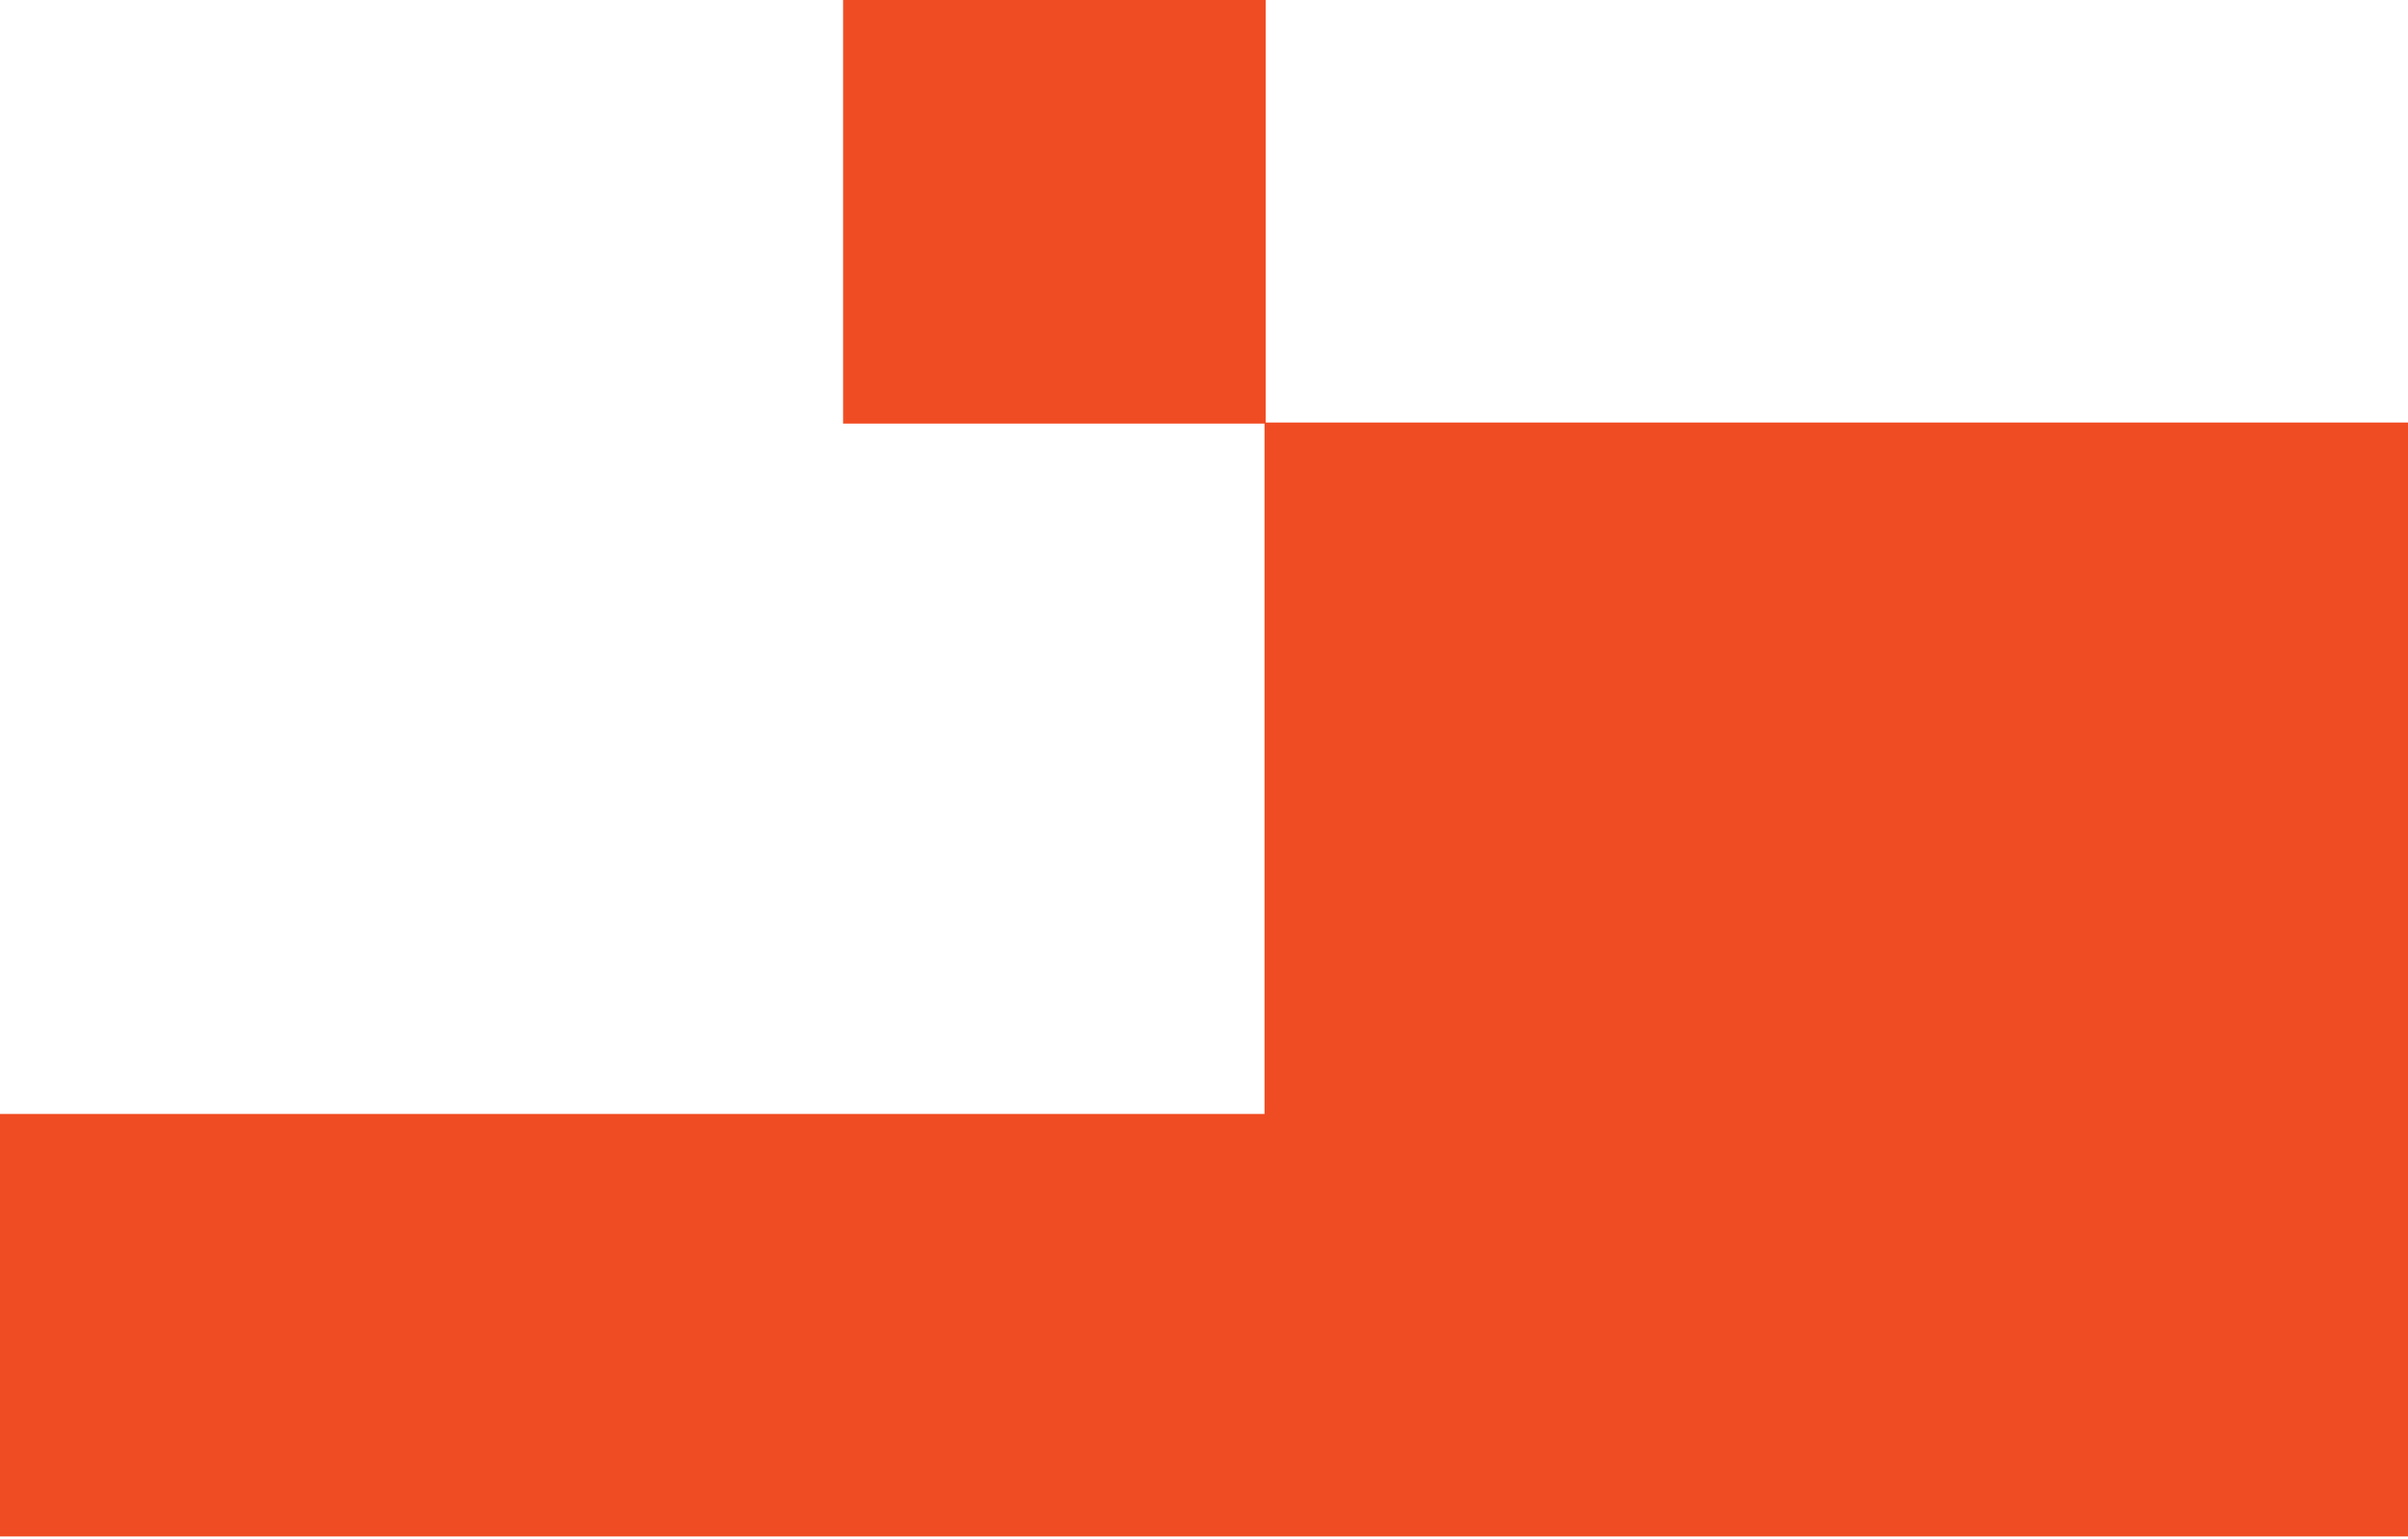
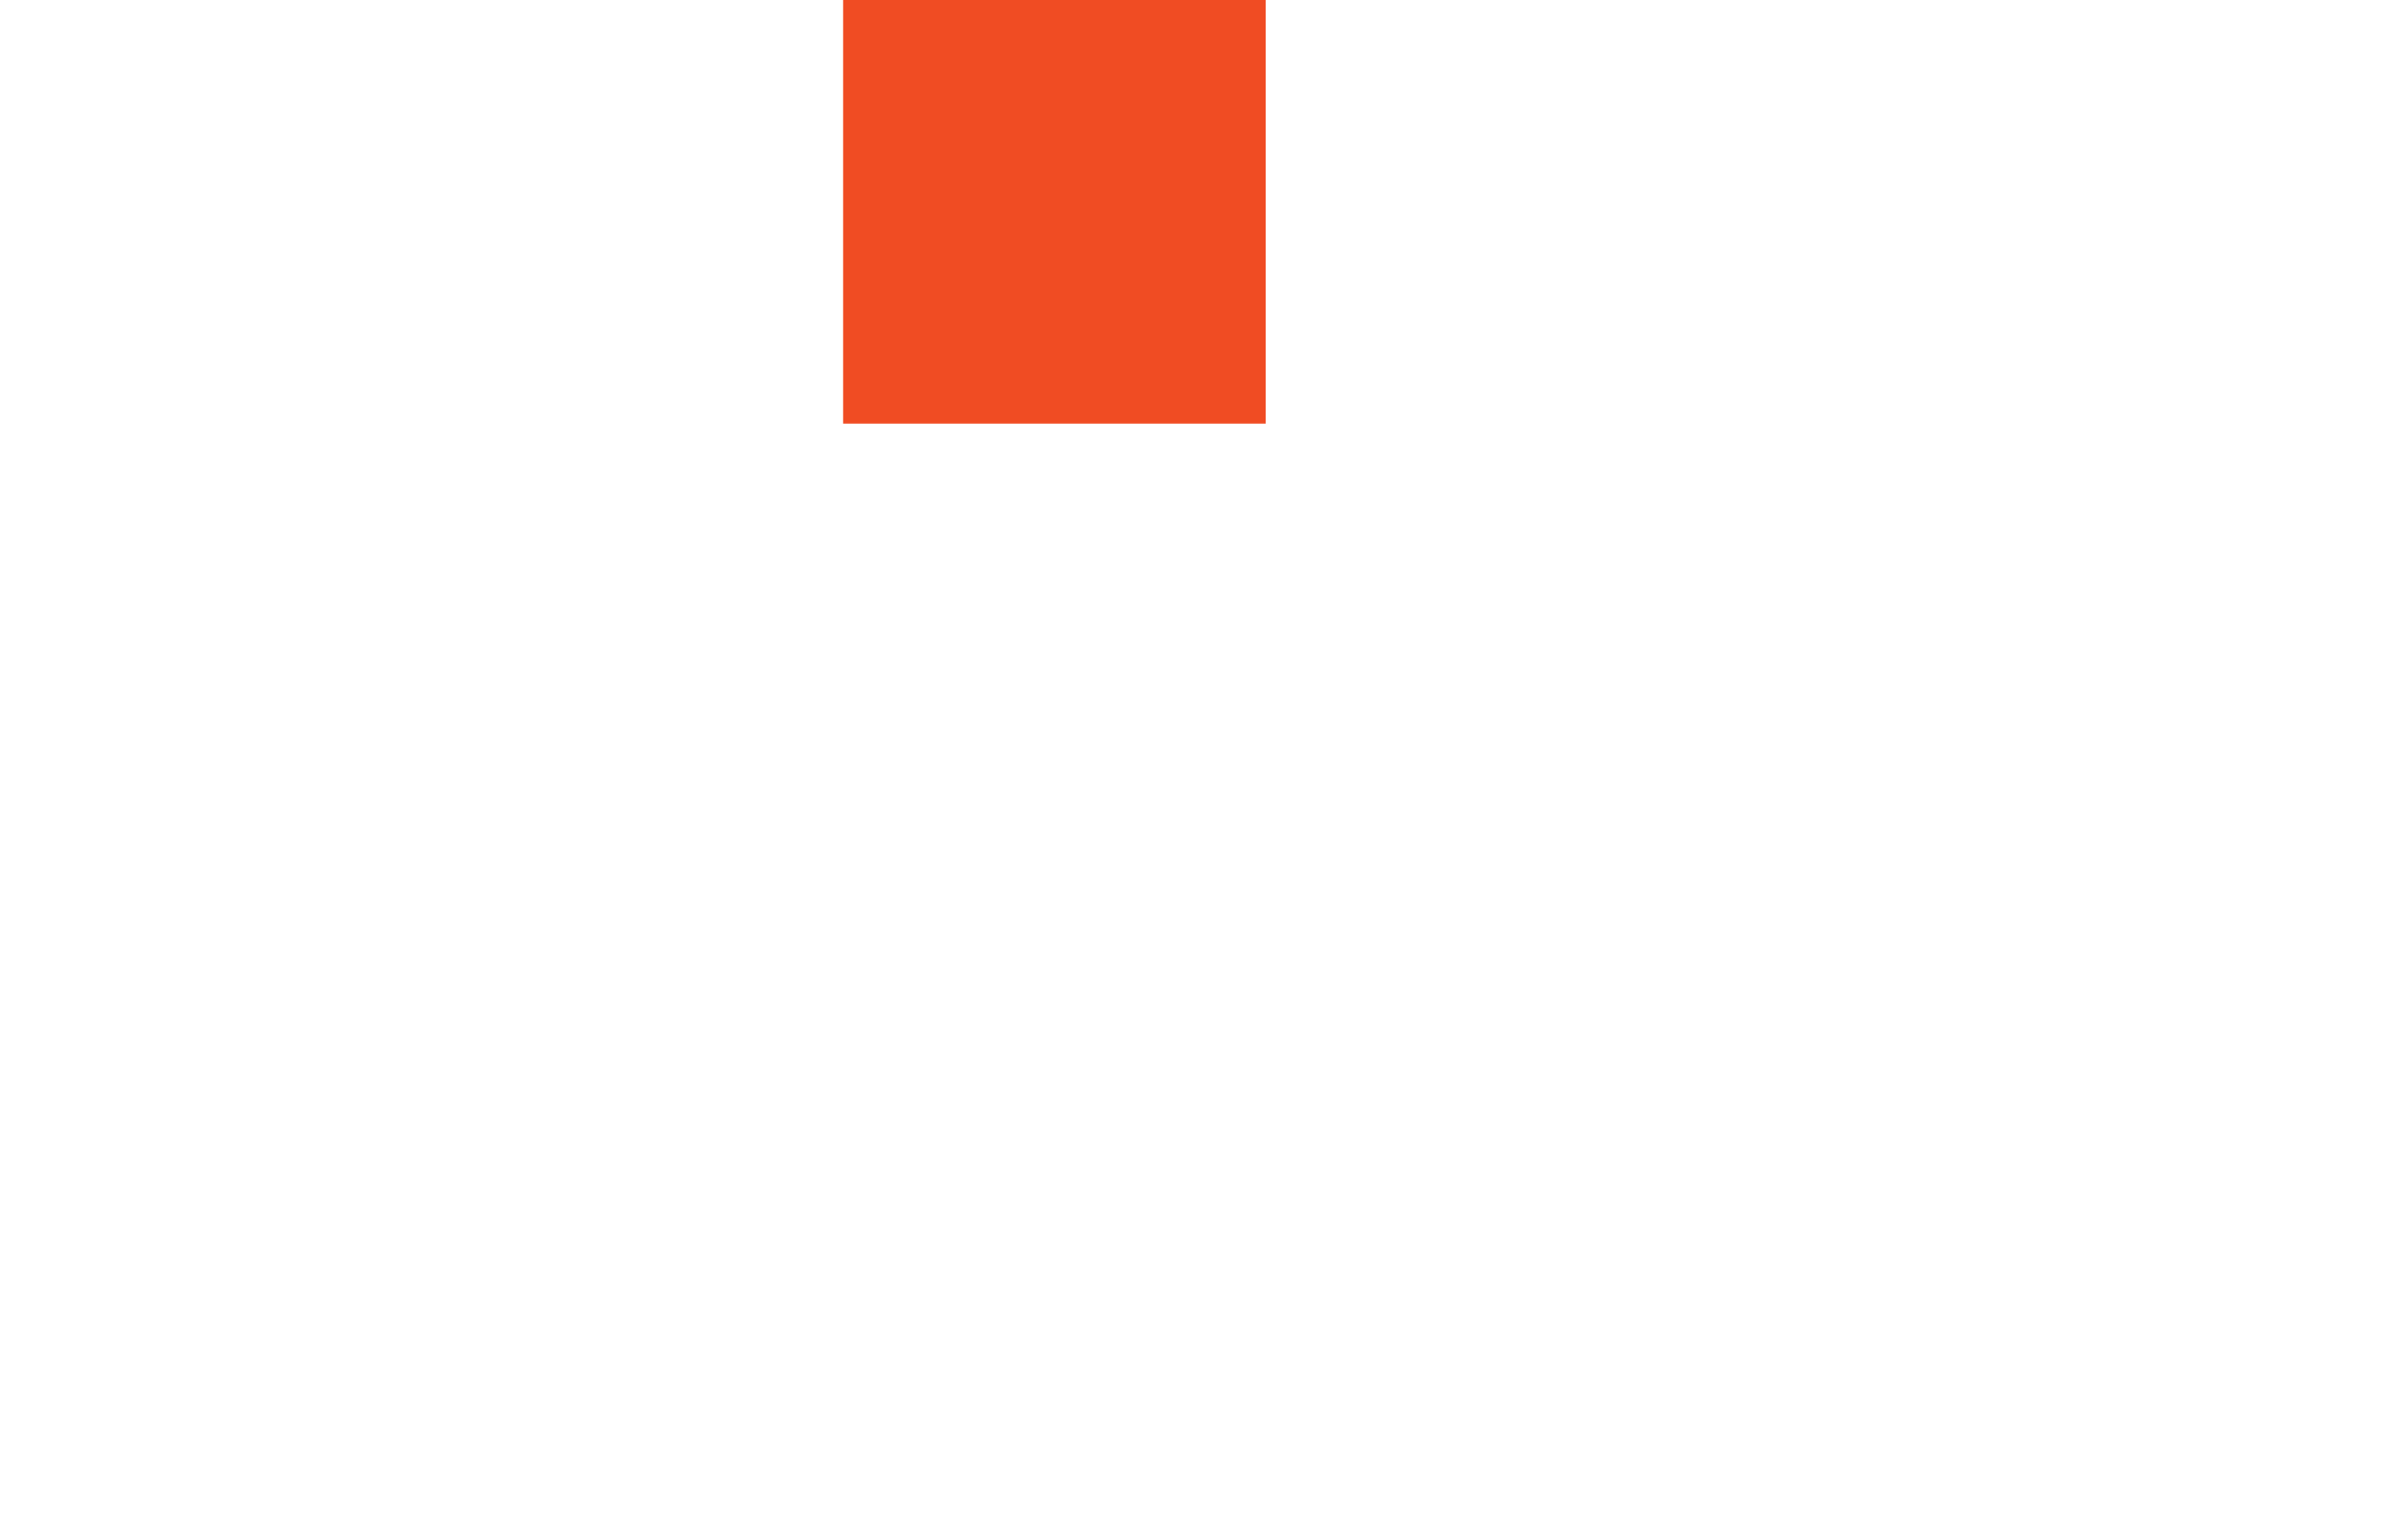
<svg xmlns="http://www.w3.org/2000/svg" width="377" height="241" viewBox="0 0 377 241" fill="none">
-   <path d="M197.976 174.42V66.159H377.408V174.42V178.095V240.579H-8.08249e-05V174.42H197.976Z" fill="#F04C23" />
  <path d="M132 0H198.159V66.326H132V0Z" fill="#F04C23" />
</svg>